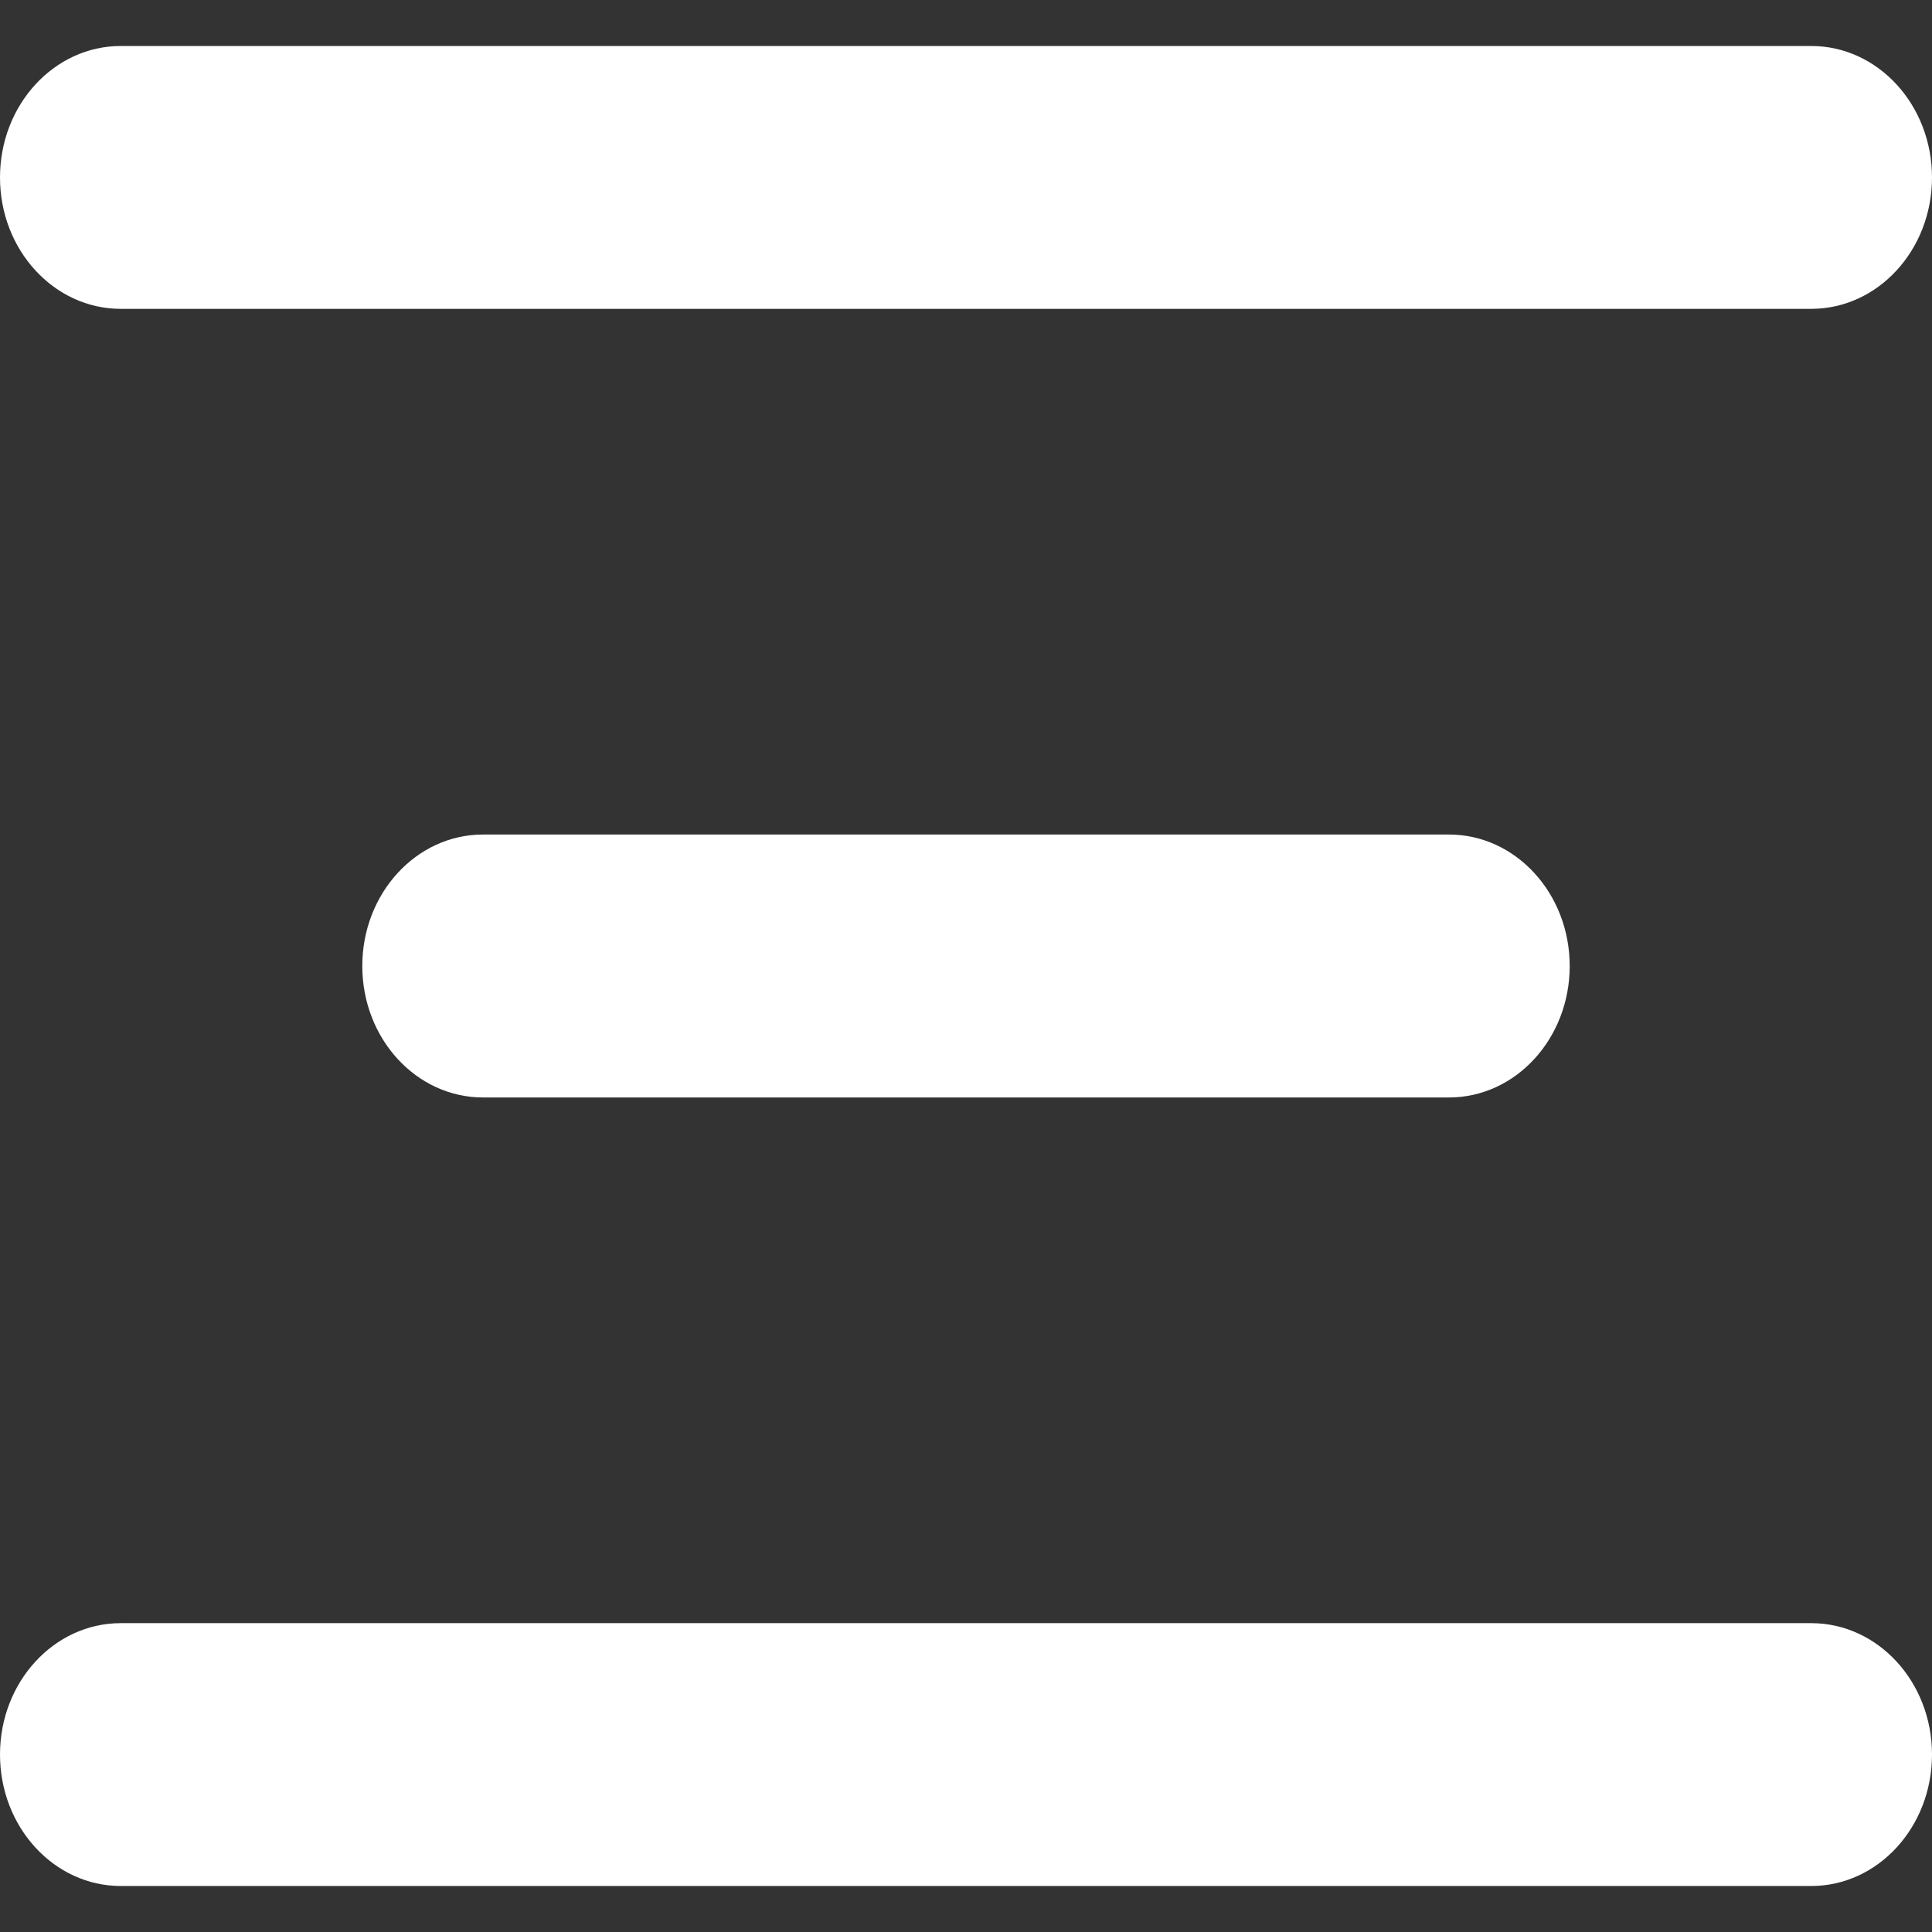
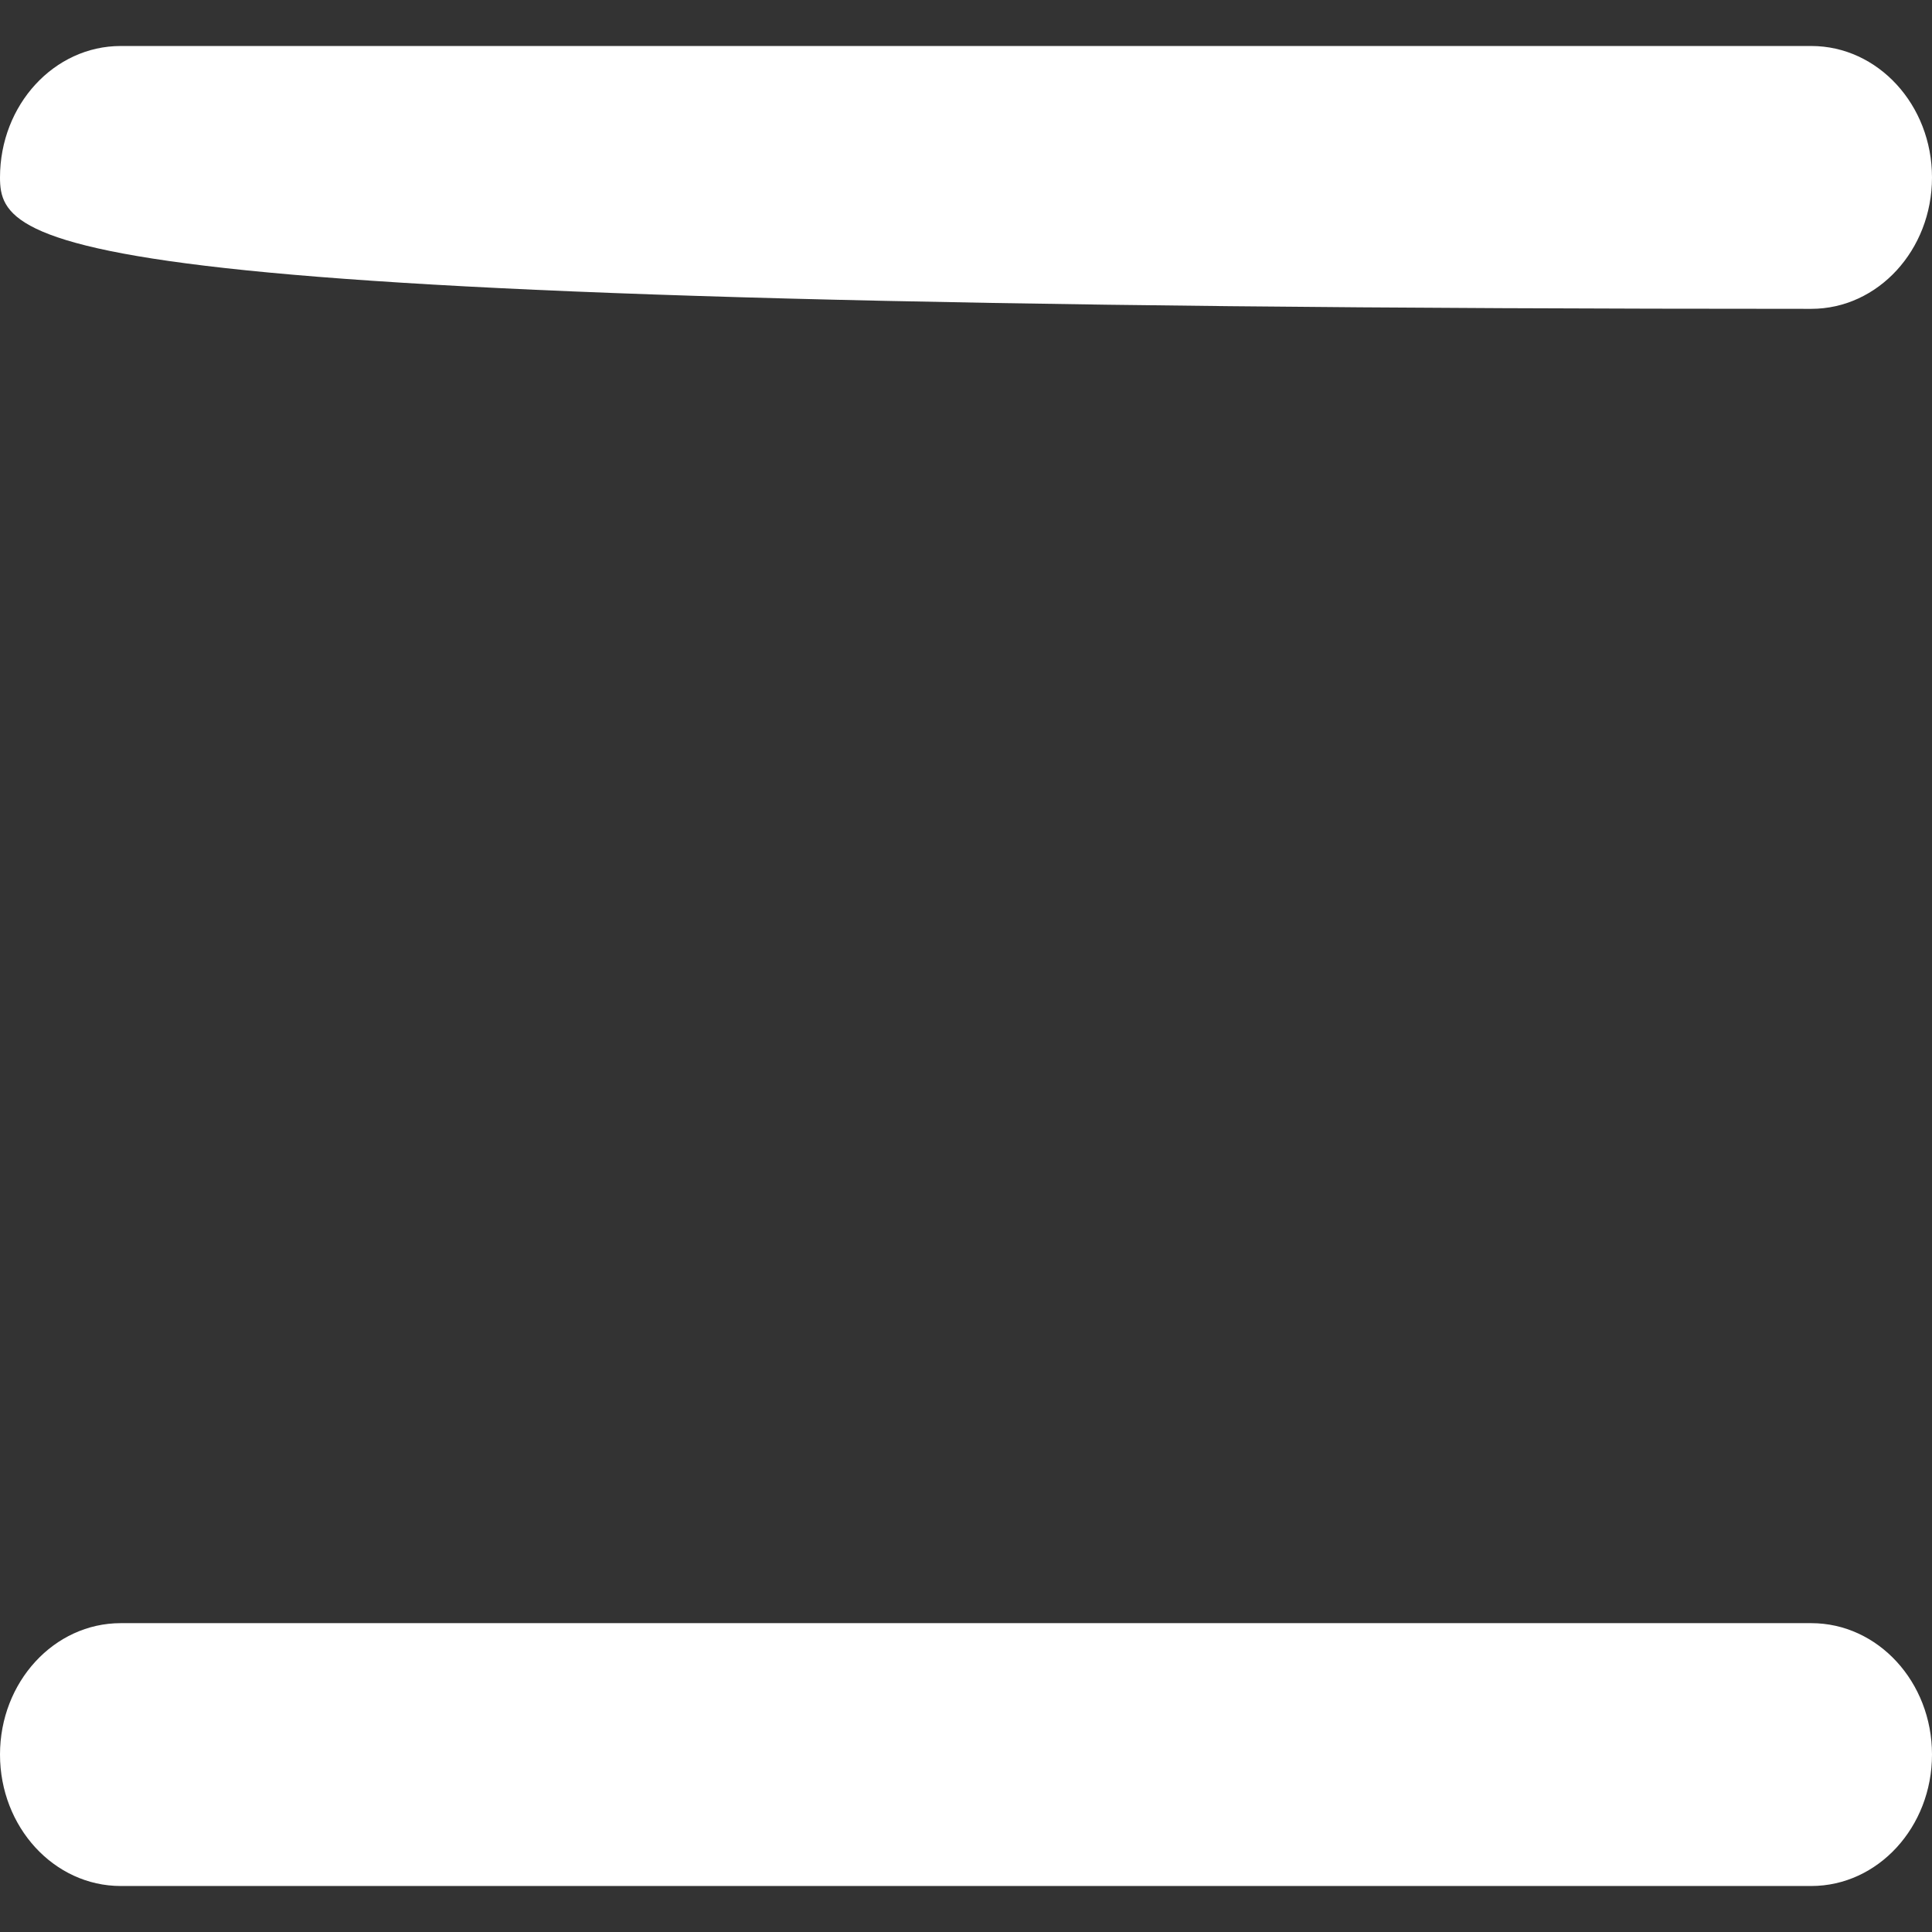
<svg xmlns="http://www.w3.org/2000/svg" width="21" height="21" viewBox="0 0 21 21" fill="none">
  <rect x="0" y="0" width="21" height="21" fill="#333333" stroke="none" />
  <g id="Icon">
    <g id="Vector">
-       <path d="M0 1.929C0 1.14 0.588 0.5 1.312 0.5H19.688C20.412 0.5 21 1.14 21 1.929C21 2.718 20.412 3.357 19.688 3.357H1.312C0.588 3.357 0 2.718 0 1.929Z" fill="white" />
-       <path d="M3.938 10.5C3.938 9.711 4.525 9.071 5.25 9.071H15.75C16.475 9.071 17.062 9.711 17.062 10.5C17.062 11.289 16.475 11.929 15.75 11.929H5.25C4.525 11.929 3.938 11.289 3.938 10.5Z" fill="white" />
+       <path d="M0 1.929C0 1.14 0.588 0.5 1.312 0.5H19.688C20.412 0.5 21 1.14 21 1.929C21 2.718 20.412 3.357 19.688 3.357C0.588 3.357 0 2.718 0 1.929Z" fill="white" />
      <path d="M0 19.071C0 18.282 0.588 17.643 1.312 17.643H19.688C20.412 17.643 21 18.282 21 19.071C21 19.86 20.412 20.5 19.688 20.5H1.312C0.588 20.5 0 19.86 0 19.071Z" fill="white" />
    </g>
  </g>
</svg>